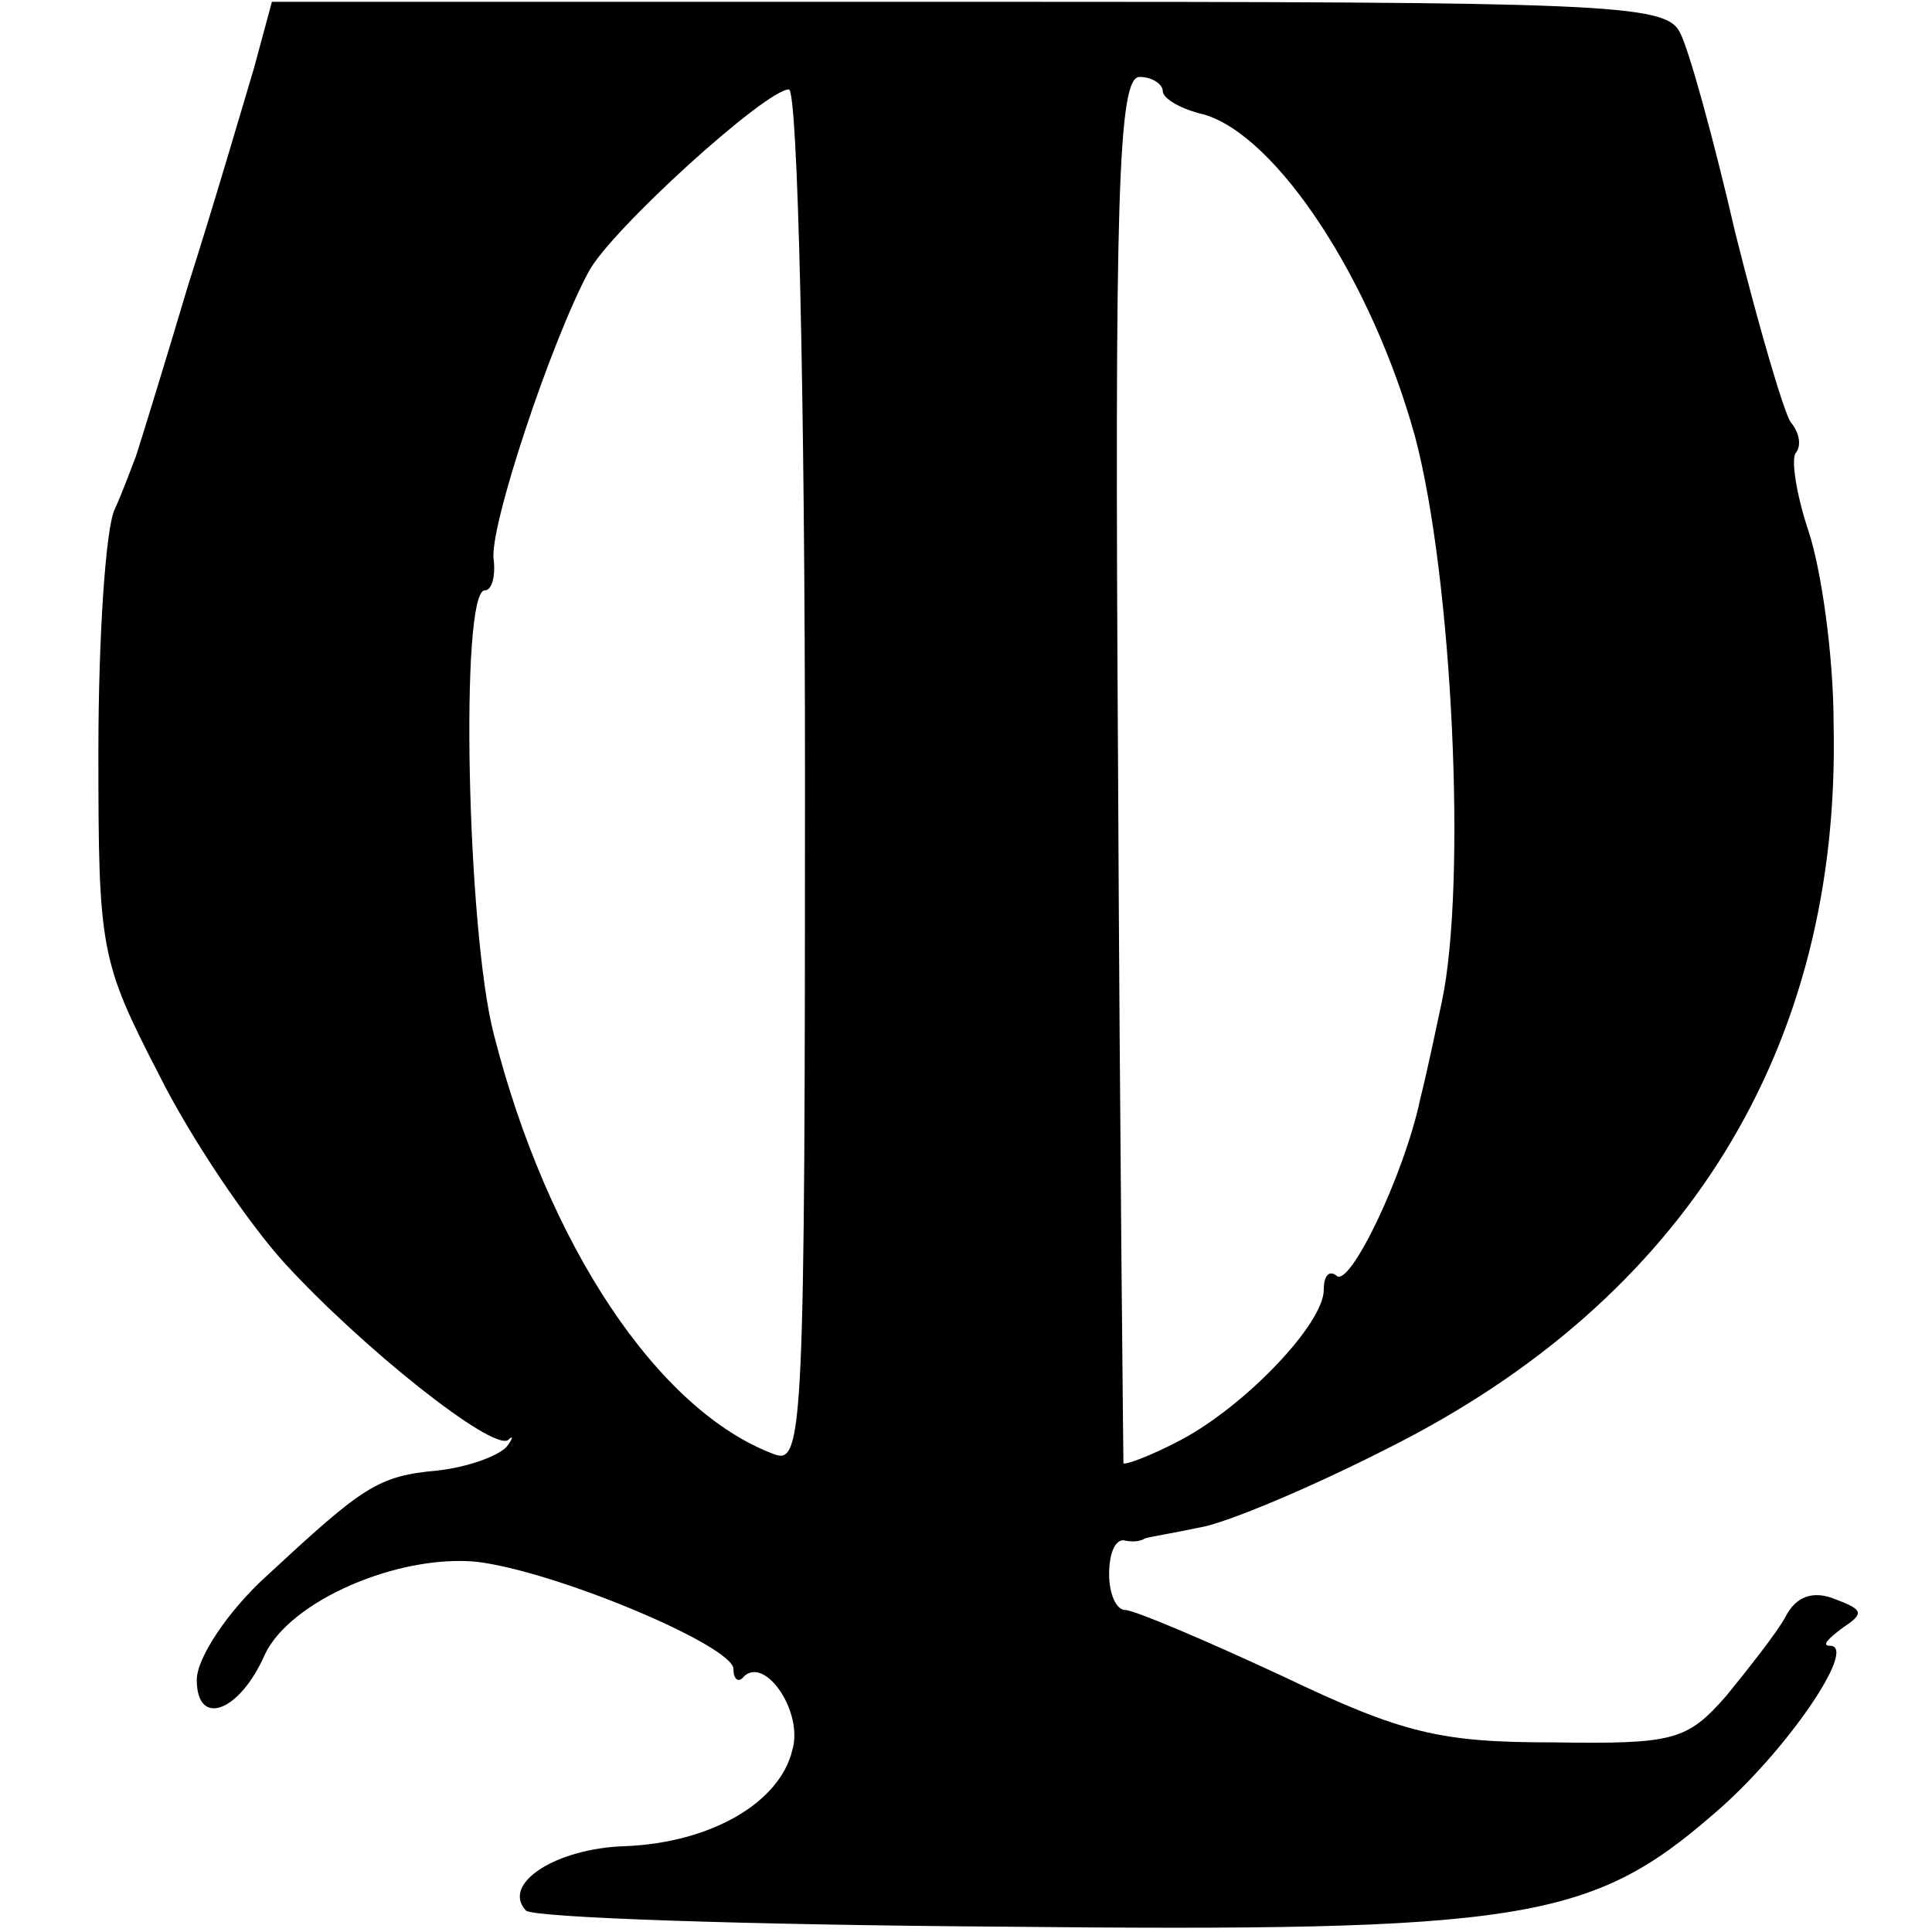
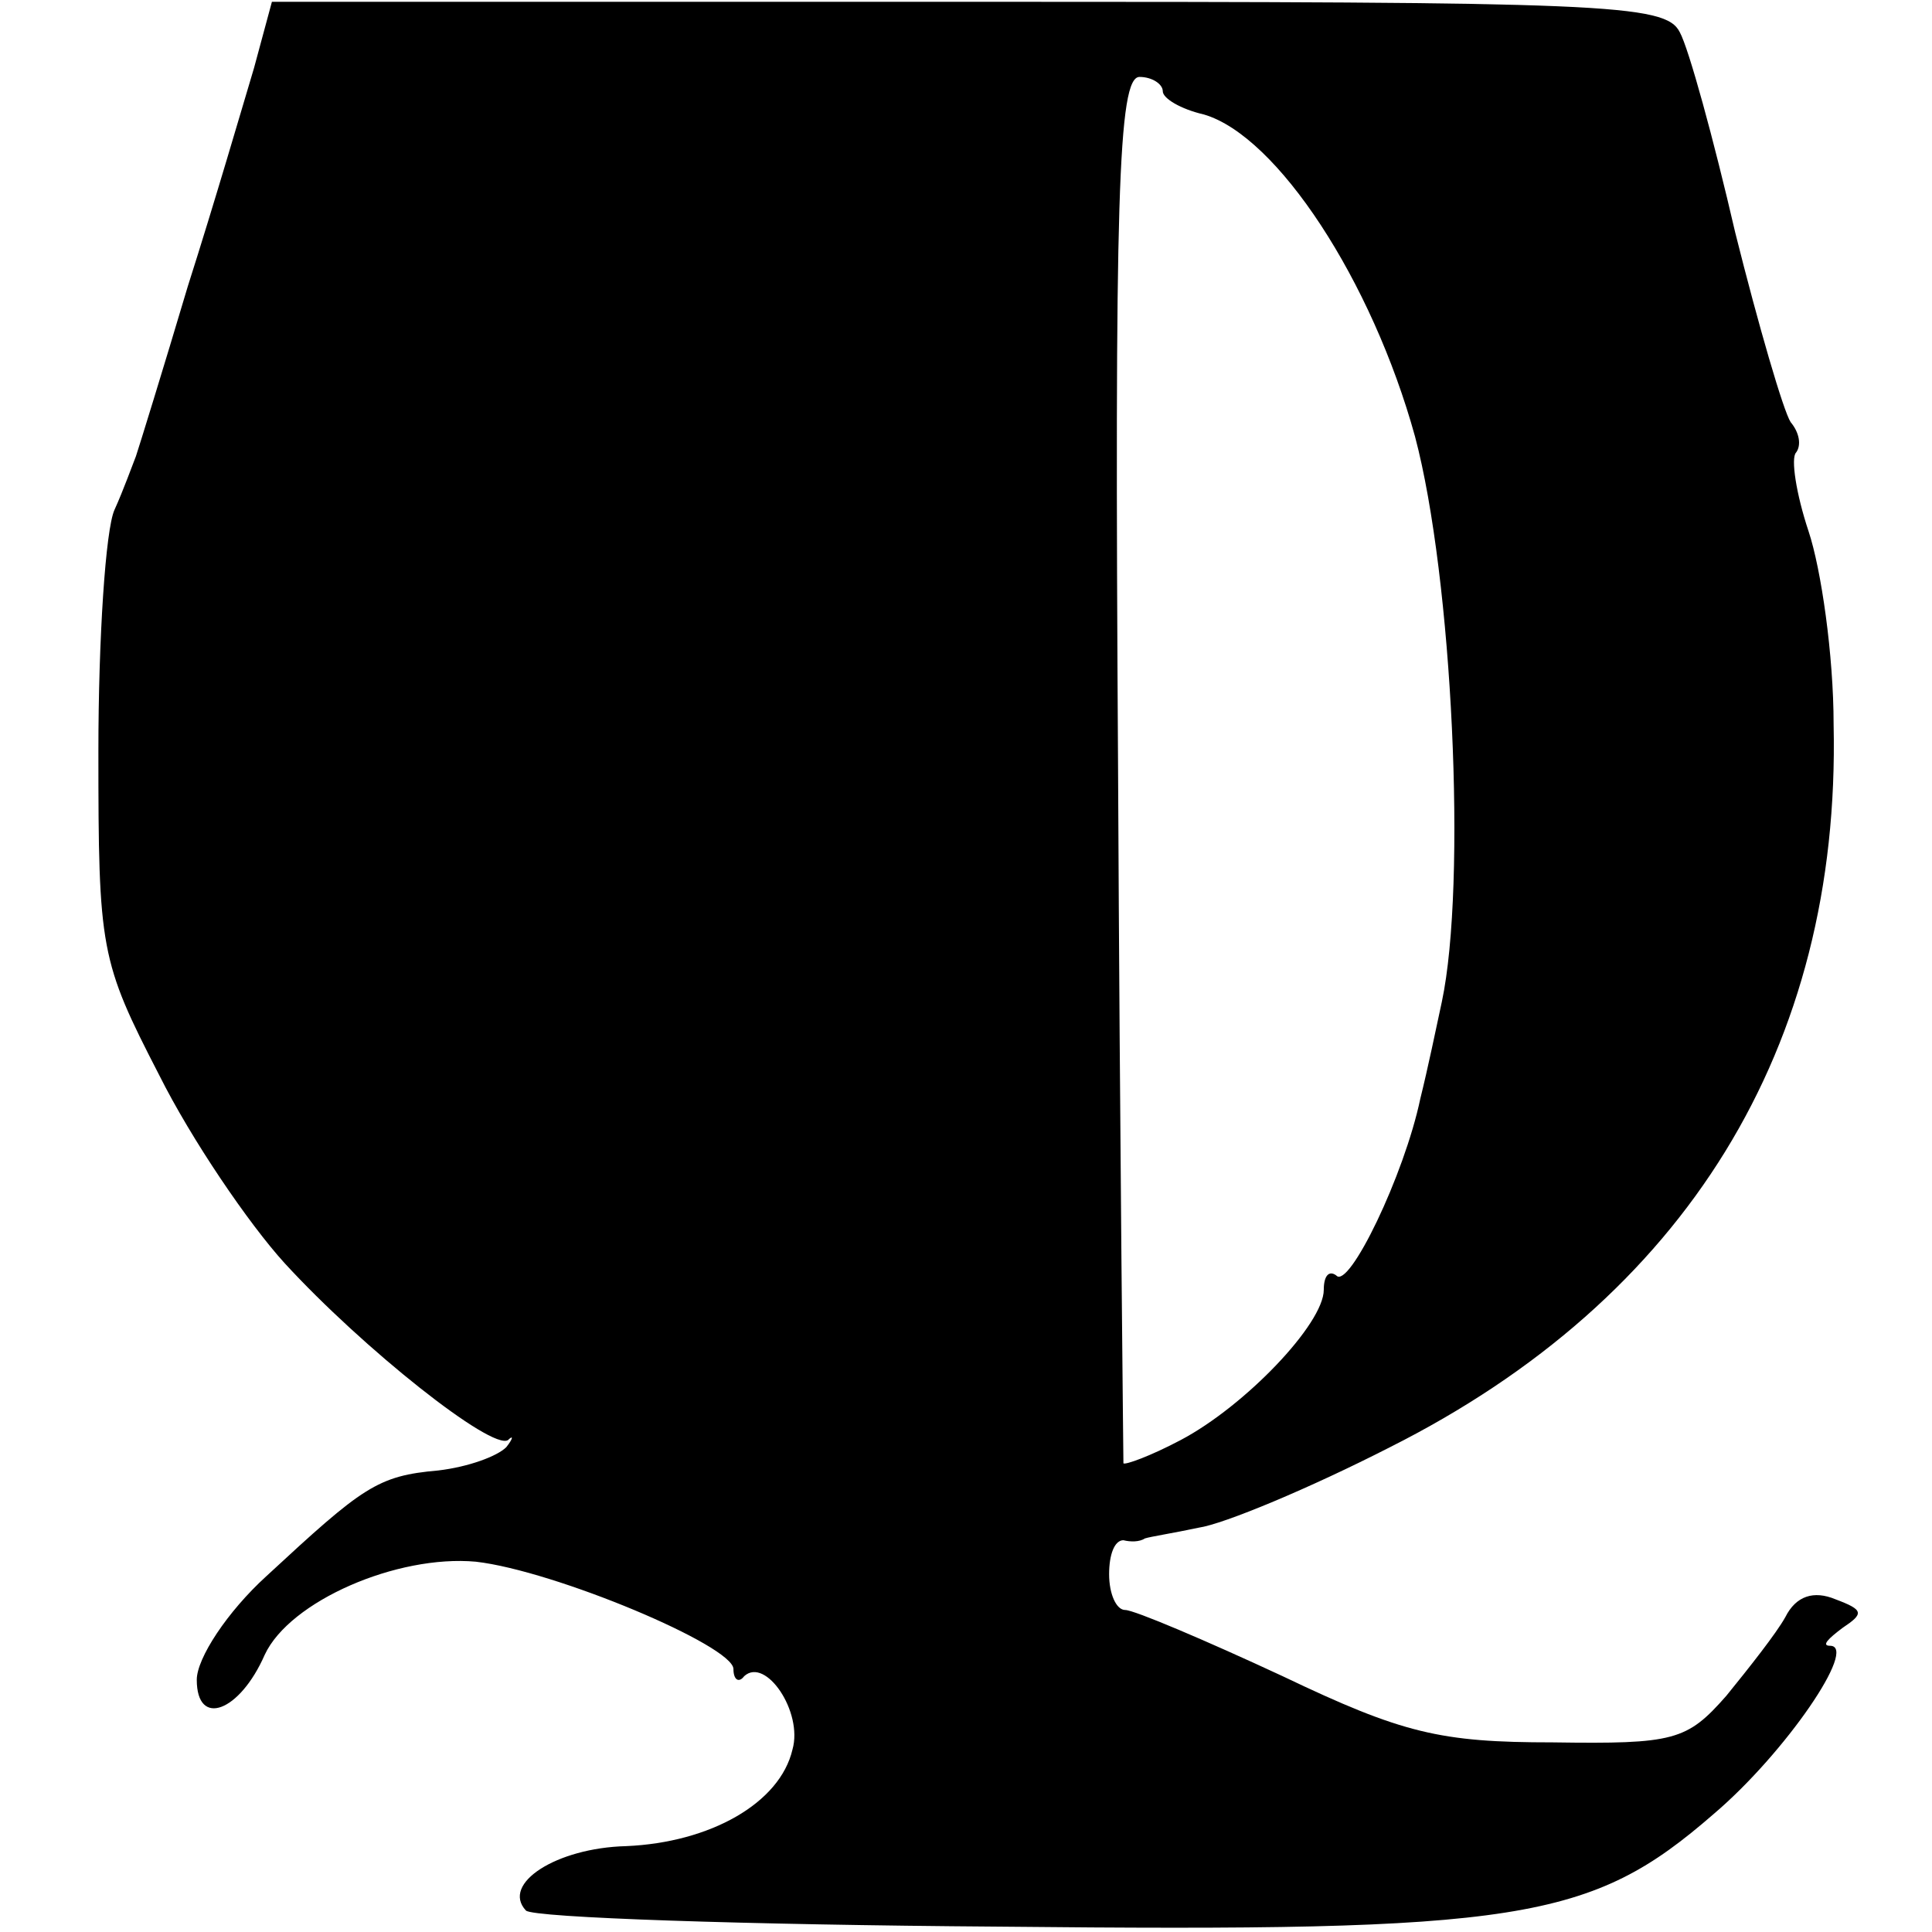
<svg xmlns="http://www.w3.org/2000/svg" version="1.0" width="108pt" height="108pt" viewBox="0 0 108 108" preserveAspectRatio="xMidYMid meet">
  <g transform="translate(0,108) scale(0.1,-0.1)" fill="#000000" stroke="none">
-     <path d="M142 1042 c-6 -20 -22 -75 -37 -122 -14 -47 -27 -89 -29 -95 -2 -5 -7 -19 -12 -30 -5 -11 -9 -72 -9 -135 0 -111 1 -117 34 -181 18 -36 50 -83 70 -105 44 -48 116 -105 125 -99 3 3 3 1 -1 -4 -5 -5 -21 -11 -38 -13 -34 -3 -42 -9 -96 -59 -22 -20 -39 -46 -39 -58 0 -27 24 -18 38 14 14 30 74 56 118 52 44 -5 144 -47 144 -60 0 -6 3 -8 6 -4 12 11 33 -20 27 -41 -7 -30 -46 -52 -93 -54 -39 -1 -70 -21 -56 -36 4 -4 123 -8 264 -9 292 -3 331 3 400 63 40 34 81 94 65 94 -5 0 -1 4 7 10 12 8 12 10 -4 16 -12 5 -22 2 -28 -10 -5 -9 -20 -28 -33 -44 -22 -25 -29 -27 -97 -26 -63 0 -84 5 -151 37 -43 20 -83 37 -88 37 -5 0 -9 9 -9 20 0 11 3 19 8 19 4 -1 9 -1 12 1 3 1 16 3 30 6 14 2 62 22 107 45 165 83 252 223 248 404 0 39 -7 87 -14 108 -7 21 -10 41 -7 44 3 4 2 11 -3 17 -4 6 -18 54 -31 106 -12 52 -26 103 -31 112 -8 16 -42 17 -398 17 l-389 0 -10 -37z m508 -13 c0 -4 10 -10 23 -13 41 -12 94 -93 118 -180 21 -79 29 -250 15 -316 -3 -14 -8 -38 -12 -54 -9 -43 -40 -107 -47 -99 -4 3 -7 0 -7 -8 0 -19 -44 -65 -80 -84 -17 -9 -31 -14 -32 -13 0 2 -2 177 -3 389 -2 318 0 386 12 386 7 0 13 -4 13 -8z m-200 -384 c0 -362 -1 -384 -17 -378 -65 24 -127 117 -157 235 -15 58 -19 248 -5 248 4 0 6 8 5 17 -3 17 32 122 53 161 12 23 99 102 112 102 5 0 9 -173 9 -385z" />
+     <path d="M142 1042 c-6 -20 -22 -75 -37 -122 -14 -47 -27 -89 -29 -95 -2 -5 -7 -19 -12 -30 -5 -11 -9 -72 -9 -135 0 -111 1 -117 34 -181 18 -36 50 -83 70 -105 44 -48 116 -105 125 -99 3 3 3 1 -1 -4 -5 -5 -21 -11 -38 -13 -34 -3 -42 -9 -96 -59 -22 -20 -39 -46 -39 -58 0 -27 24 -18 38 14 14 30 74 56 118 52 44 -5 144 -47 144 -60 0 -6 3 -8 6 -4 12 11 33 -20 27 -41 -7 -30 -46 -52 -93 -54 -39 -1 -70 -21 -56 -36 4 -4 123 -8 264 -9 292 -3 331 3 400 63 40 34 81 94 65 94 -5 0 -1 4 7 10 12 8 12 10 -4 16 -12 5 -22 2 -28 -10 -5 -9 -20 -28 -33 -44 -22 -25 -29 -27 -97 -26 -63 0 -84 5 -151 37 -43 20 -83 37 -88 37 -5 0 -9 9 -9 20 0 11 3 19 8 19 4 -1 9 -1 12 1 3 1 16 3 30 6 14 2 62 22 107 45 165 83 252 223 248 404 0 39 -7 87 -14 108 -7 21 -10 41 -7 44 3 4 2 11 -3 17 -4 6 -18 54 -31 106 -12 52 -26 103 -31 112 -8 16 -42 17 -398 17 l-389 0 -10 -37z m508 -13 c0 -4 10 -10 23 -13 41 -12 94 -93 118 -180 21 -79 29 -250 15 -316 -3 -14 -8 -38 -12 -54 -9 -43 -40 -107 -47 -99 -4 3 -7 0 -7 -8 0 -19 -44 -65 -80 -84 -17 -9 -31 -14 -32 -13 0 2 -2 177 -3 389 -2 318 0 386 12 386 7 0 13 -4 13 -8z m-200 -384 z" />
  </g>
</svg>